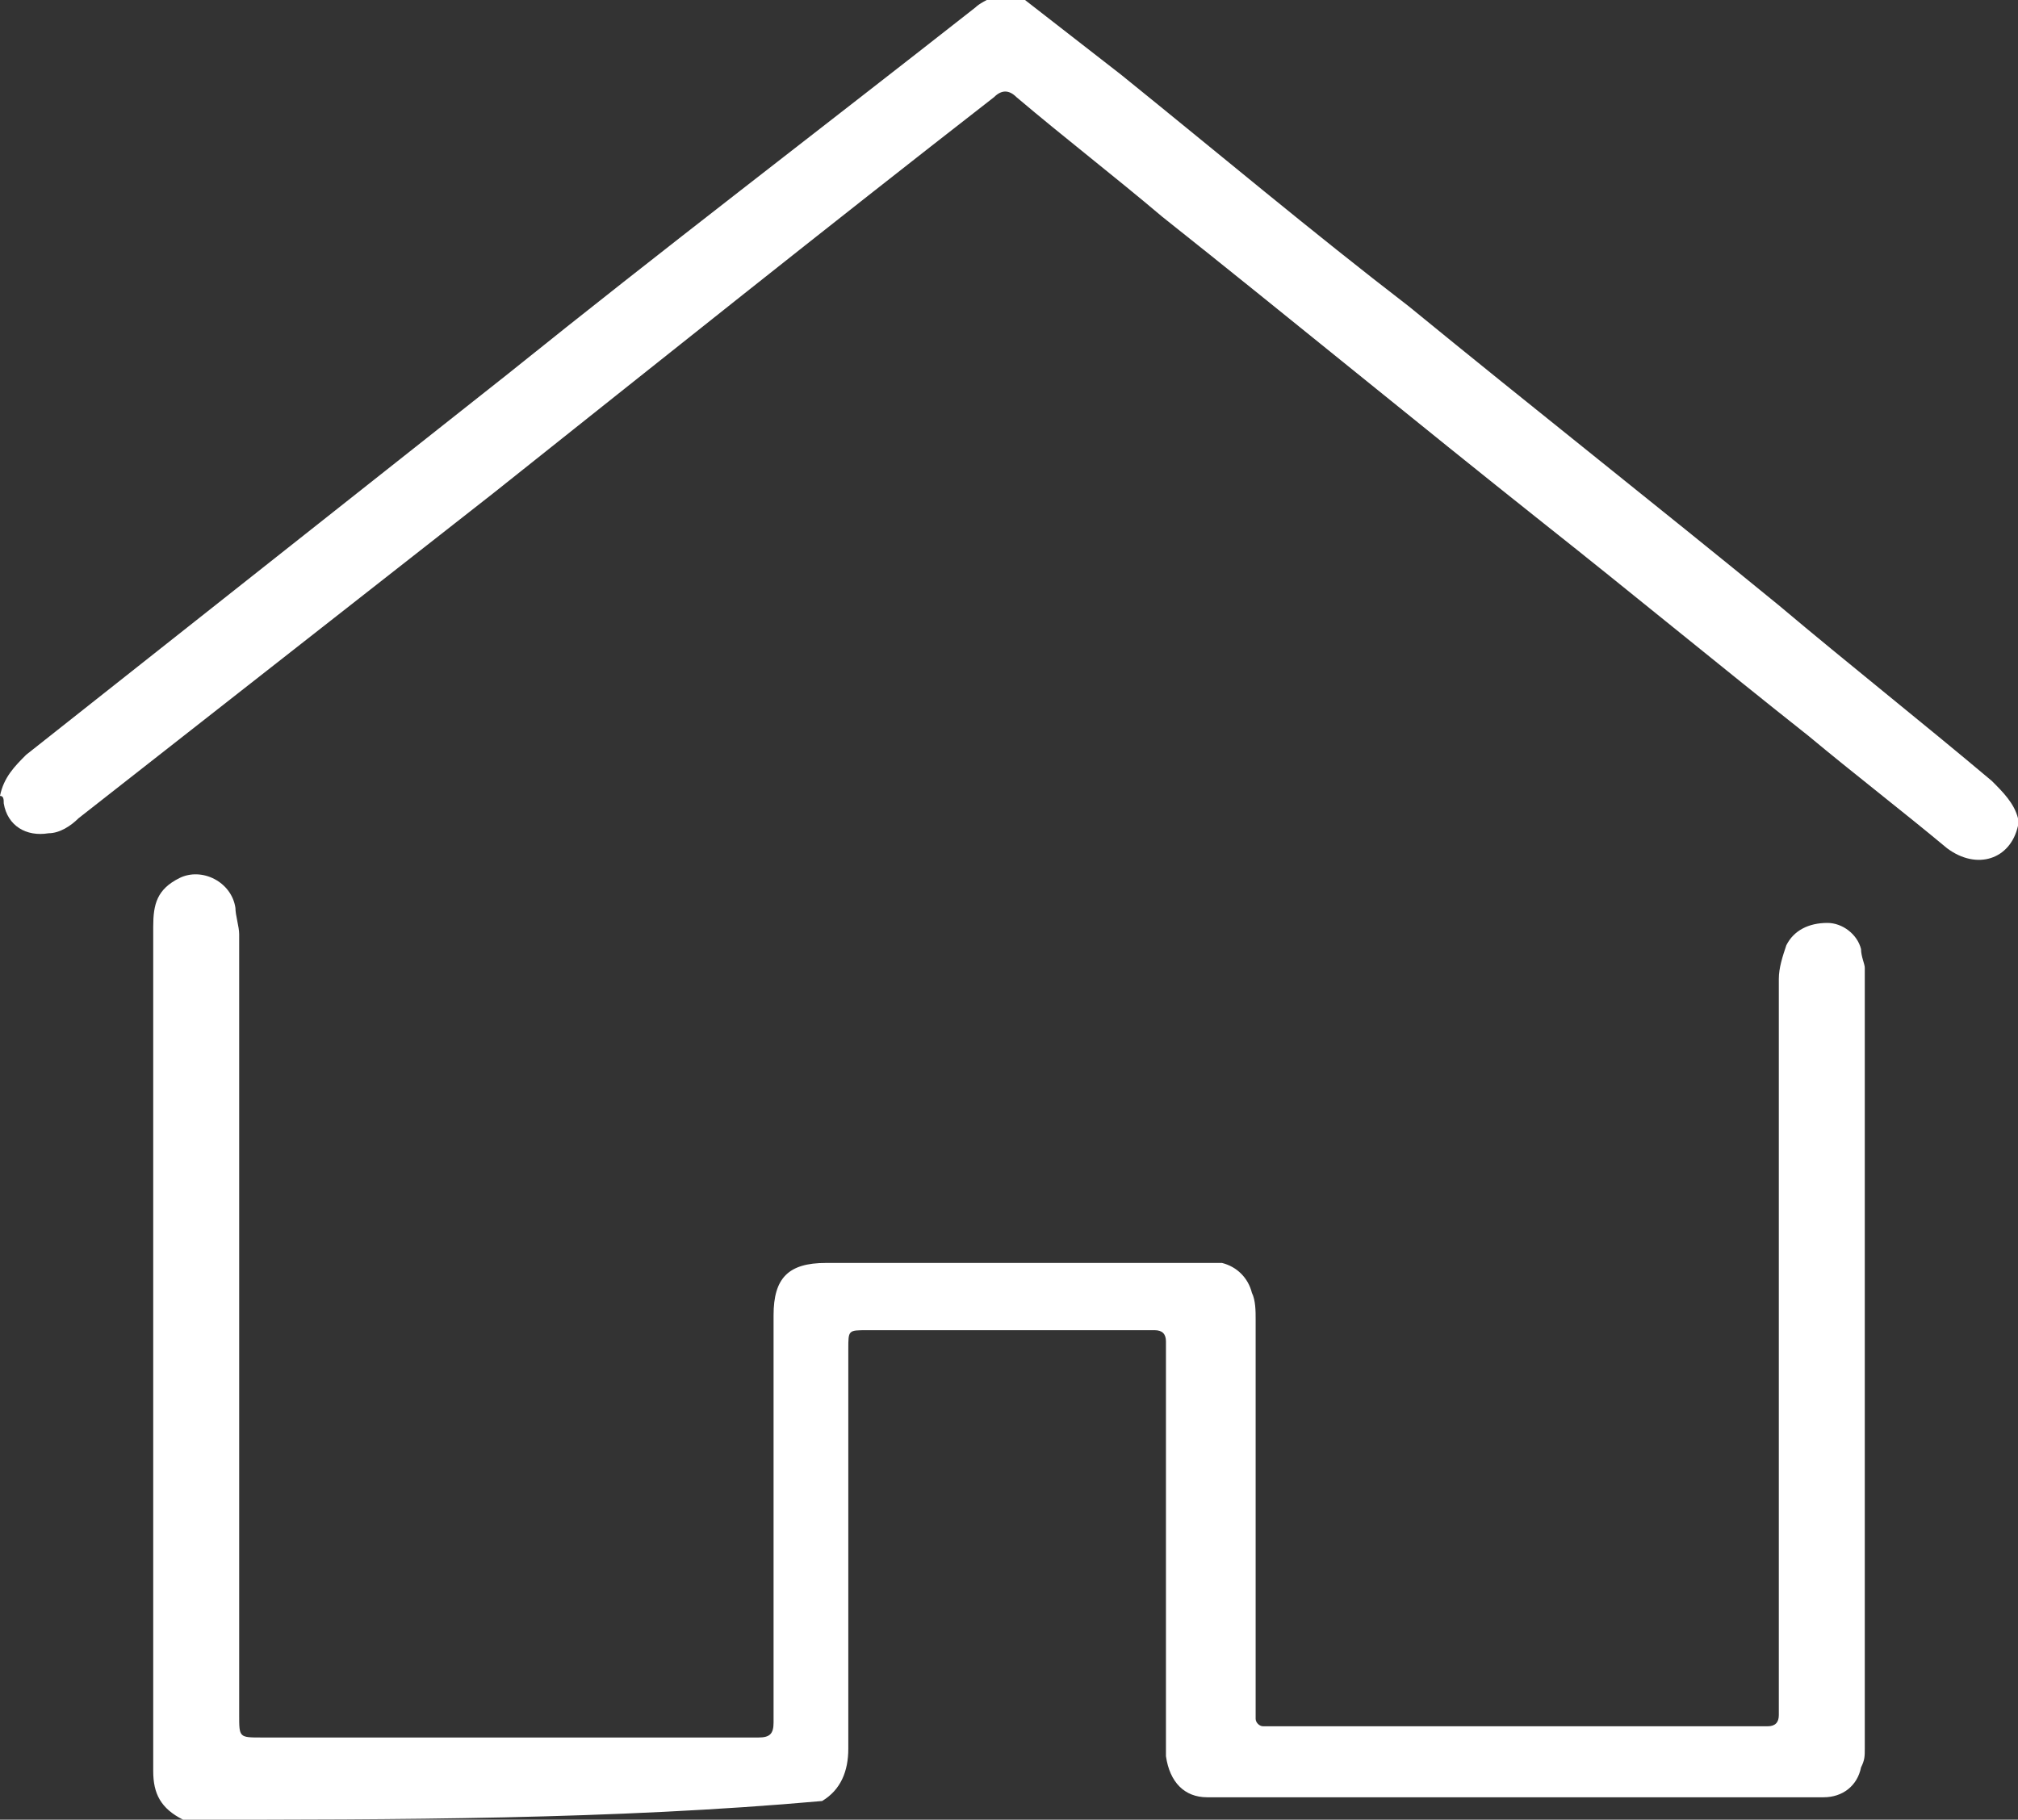
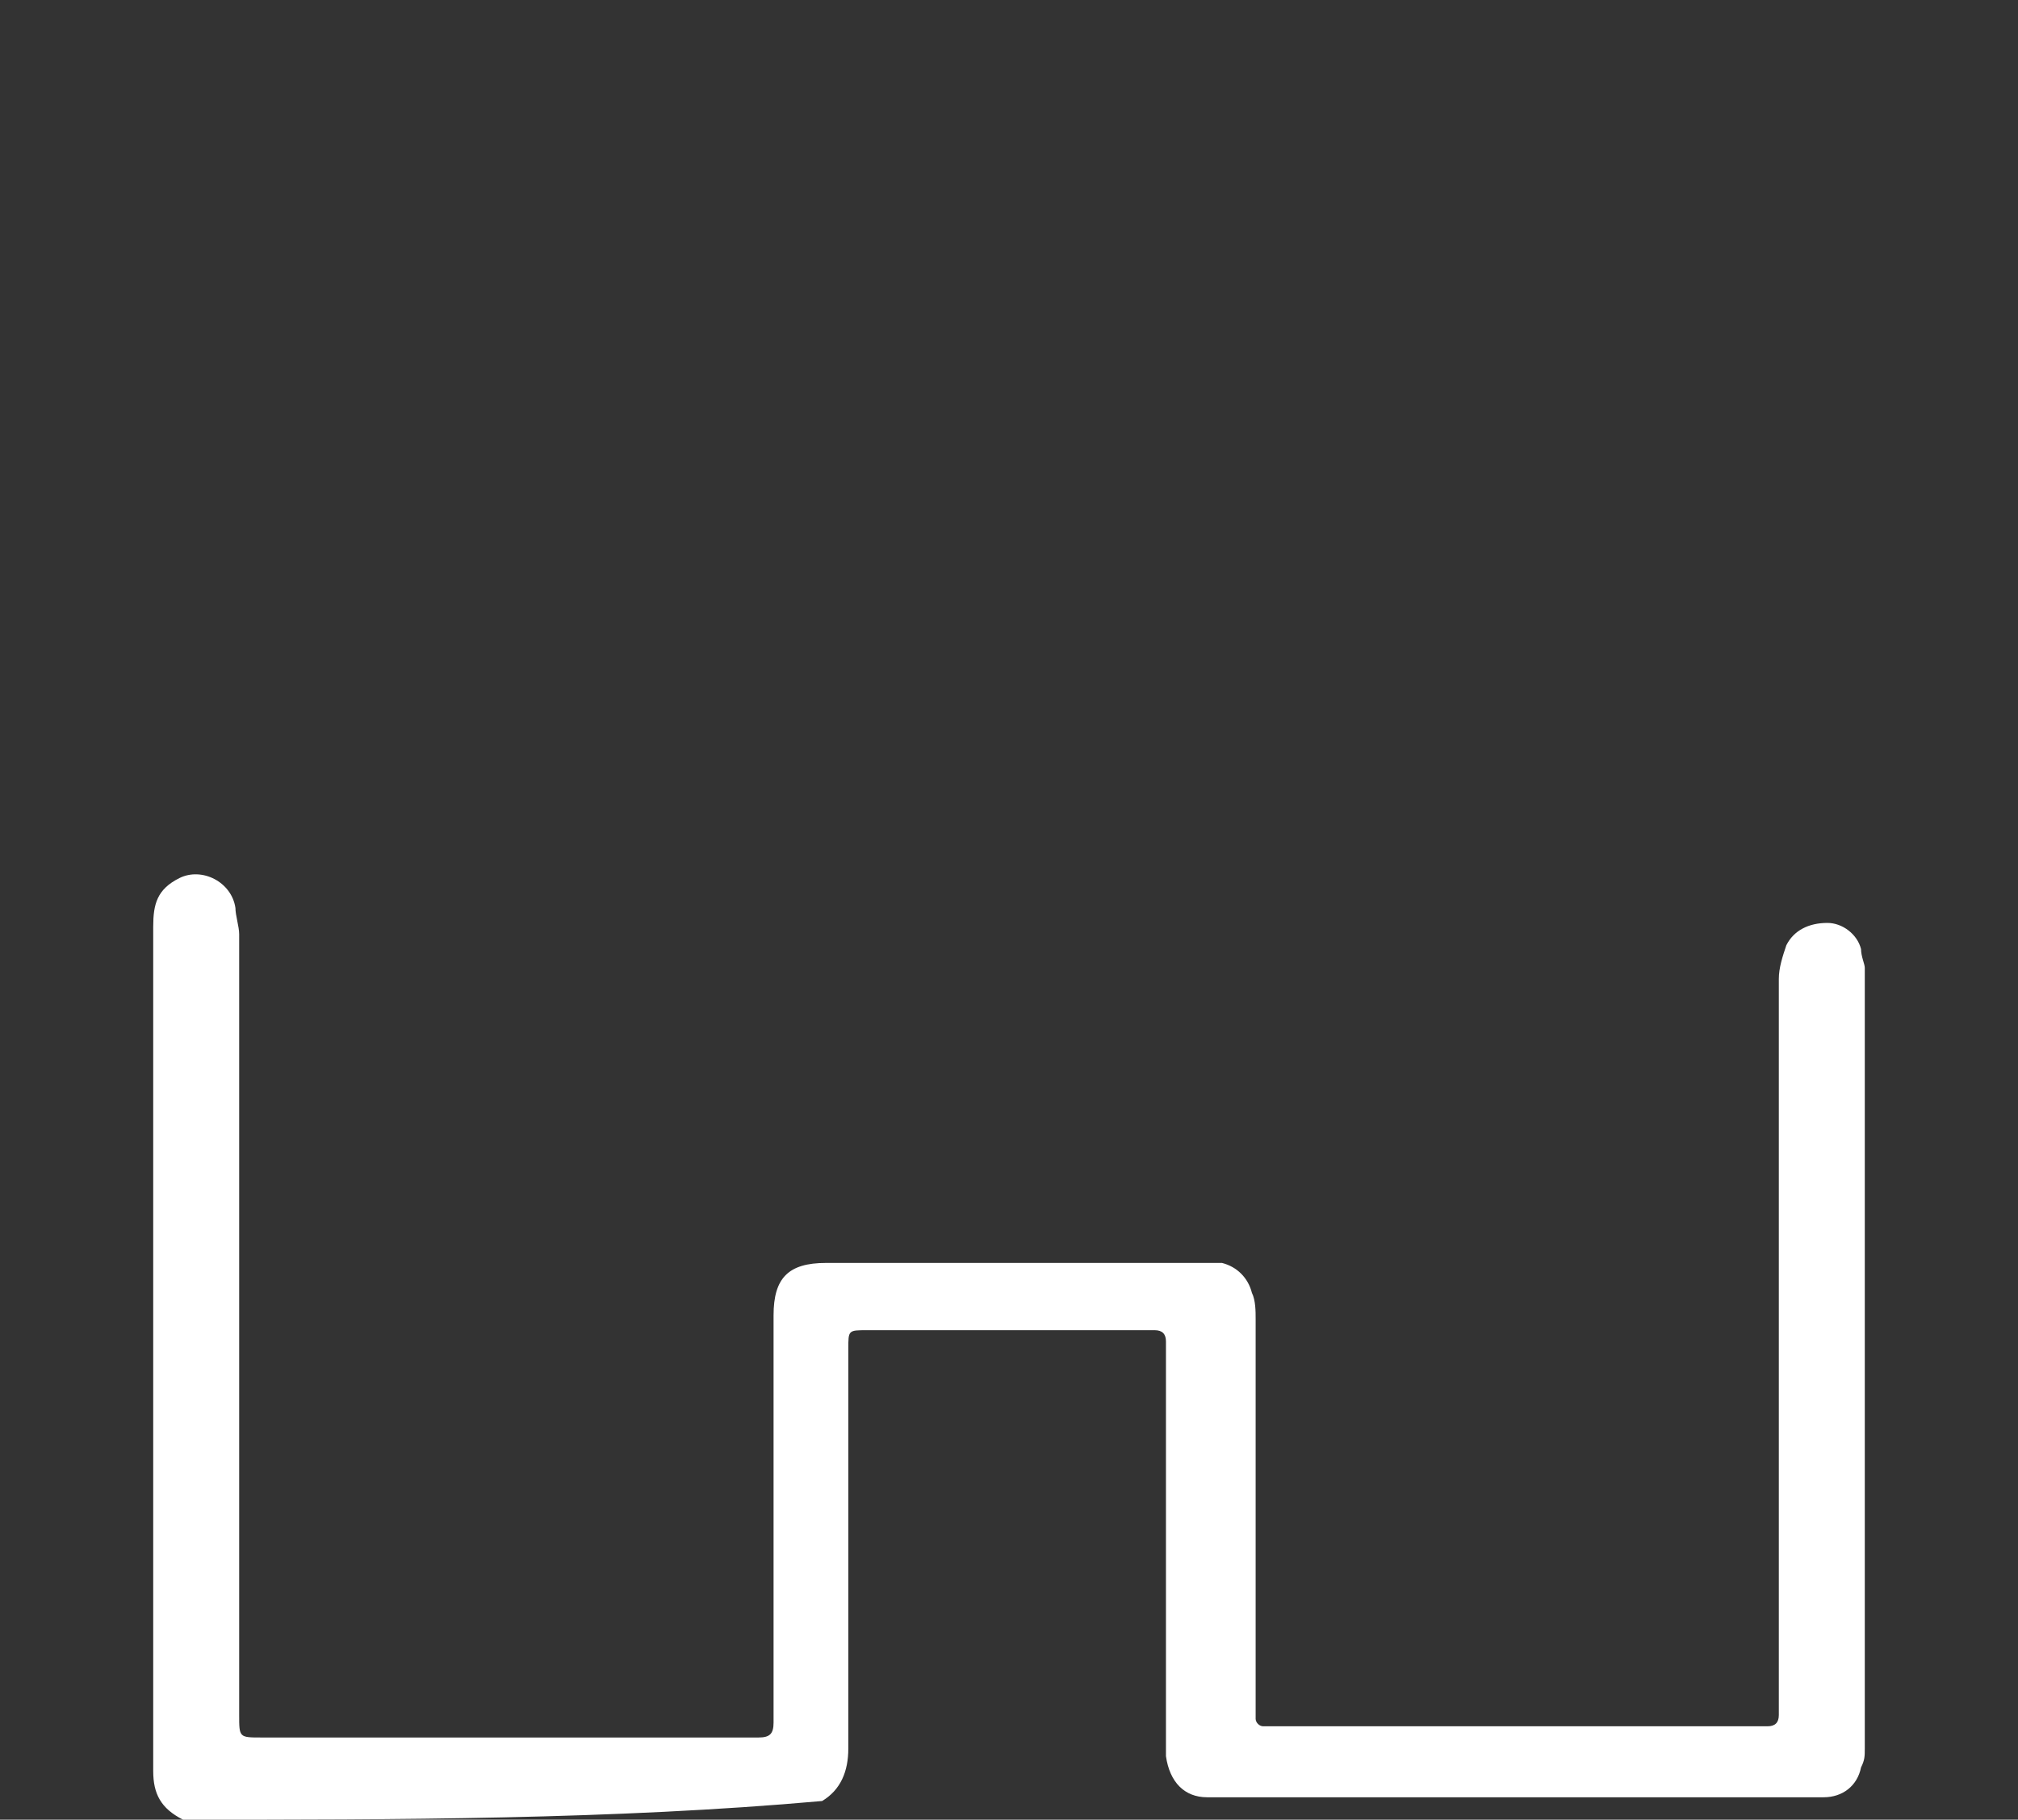
<svg xmlns="http://www.w3.org/2000/svg" width="54" height="48.7" viewBox="0 0 54 48.7" xml:space="preserve">
  <rect x="0" y="0" width="54" height="48.7" fill="#333333" stroke="none" />
  <path d="M4.9,48.7c-0.6-0.3-0.8-0.7-0.8-1.3c0-7.5,0-15.1,0-22.6c0-0.6,0.1-1,0.7-1.3c0.6-0.3,1.4,0.1,1.5,0.8 c0,0.2,0.1,0.5,0.1,0.7c0,7,0,13.9,0,20.9c0,0.6,0,0.6,0.6,0.6c4.4,0,8.7,0,13.1,0c0.1,0,0.2,0,0.2,0c0.3,0,0.4-0.1,0.4-0.4 c0-0.1,0-0.2,0-0.3c0-3.5,0-7.1,0-10.6c0-1,0.4-1.4,1.4-1.4c3.4,0,6.7,0,10.1,0c0.2,0,0.3,0,0.5,0c0.4,0.1,0.7,0.4,0.8,0.8 c0.1,0.2,0.1,0.5,0.1,0.7c0,3.4,0,6.9,0,10.3c0,0.1,0,0.2,0,0.4c0,0.1,0.1,0.2,0.2,0.2c0.1,0,0.2,0,0.3,0c4.3,0,8.7,0,13,0 c0.1,0,0.2,0,0.2,0c0.2,0,0.3-0.1,0.3-0.3c0-0.1,0-0.3,0-0.4c0-6.4,0-12.8,0-19.3c0-0.3,0.1-0.6,0.2-0.9c0.2-0.4,0.6-0.6,1.1-0.6 c0.4,0,0.8,0.3,0.9,0.7c0,0.2,0.1,0.4,0.1,0.5c0,7,0,14,0,20.9c0,0.2,0,0.3-0.1,0.5c-0.1,0.5-0.5,0.8-1,0.8c-0.1,0-0.3,0-0.4,0 c-5.2,0-10.5,0-15.7,0c-0.1,0-0.2,0-0.4,0c-0.6,0-1-0.4-1.1-1.1c0-0.1,0-0.3,0-0.4c0-3.4,0-6.8,0-10.3c0-0.1,0-0.2,0-0.4 c0-0.2-0.1-0.3-0.3-0.3c-0.1,0-0.1,0-0.2,0c-2.5,0-5,0-7.5,0c-0.5,0-0.5,0-0.5,0.5c0,3.6,0,7.2,0,10.7c0,0.6-0.2,1.1-0.7,1.4 C16.4,48.7,10.6,48.7,4.9,48.7z" fill="#fff" />
-   <path d="M0,21.3c0.1-0.5,0.4-0.8,0.7-1.1c4.3-3.4,8.6-6.8,12.9-10.2c4.1-3.3,8.3-6.5,12.5-9.8c0.1-0.1,0.3-0.2,0.5-0.3 c0.2,0,0.5,0,0.7,0c0.9,0.7,1.8,1.4,2.7,2.1c2.6,2.1,5.1,4.2,7.7,6.2c3.3,2.7,6.6,5.3,9.9,8c1.9,1.6,3.8,3.1,5.7,4.7 c0.3,0.3,0.6,0.6,0.7,1c0,0,0,0.1,0,0.1c0,0,0,0.1,0,0.1c-0.2,0.9-1.1,1.2-1.9,0.6c-1.2-1-2.5-2-3.7-3c-2.4-1.9-4.7-3.8-7.1-5.7 c-3.4-2.7-6.8-5.5-10.2-8.2c-1.3-1.1-2.6-2.1-3.9-3.2c-0.2-0.2-0.4-0.2-0.6,0c-4.5,3.5-9,7.1-13.4,10.6c-3.7,2.9-7.4,5.8-11.1,8.7 c-0.2,0.2-0.5,0.4-0.8,0.4c-0.6,0.1-1.1-0.2-1.2-0.8c0-0.1,0-0.2-0.1-0.2C0,21.4,0,21.4,0,21.3z" fill="#fff" />
</svg>